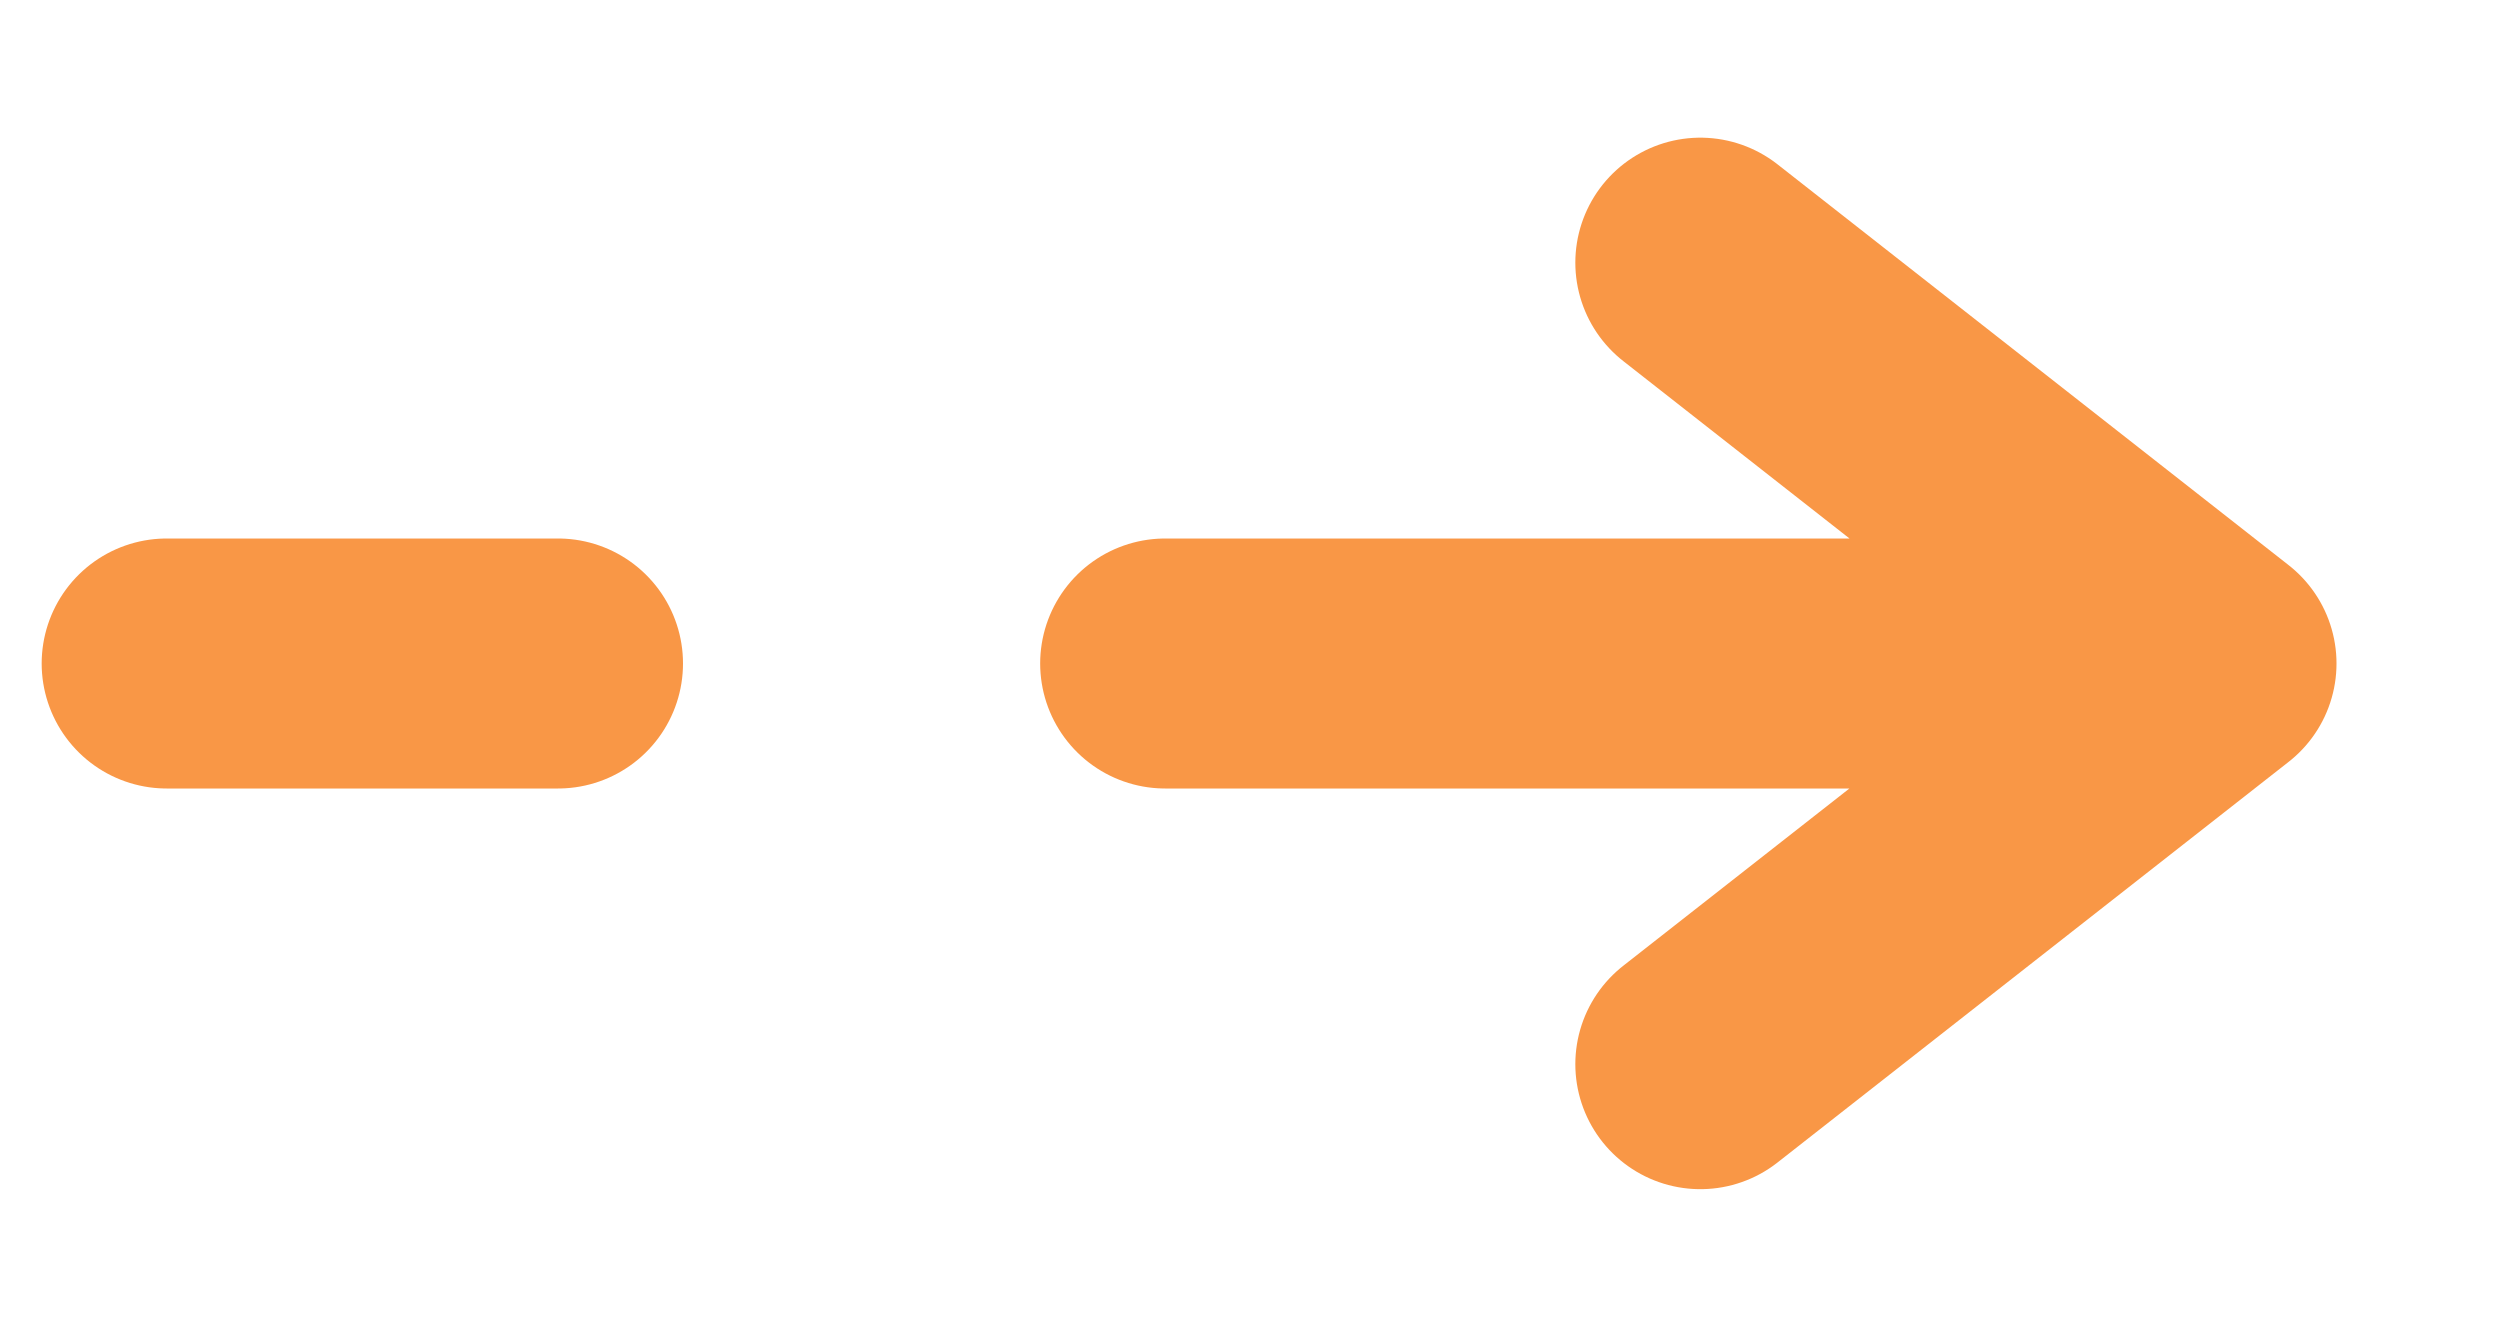
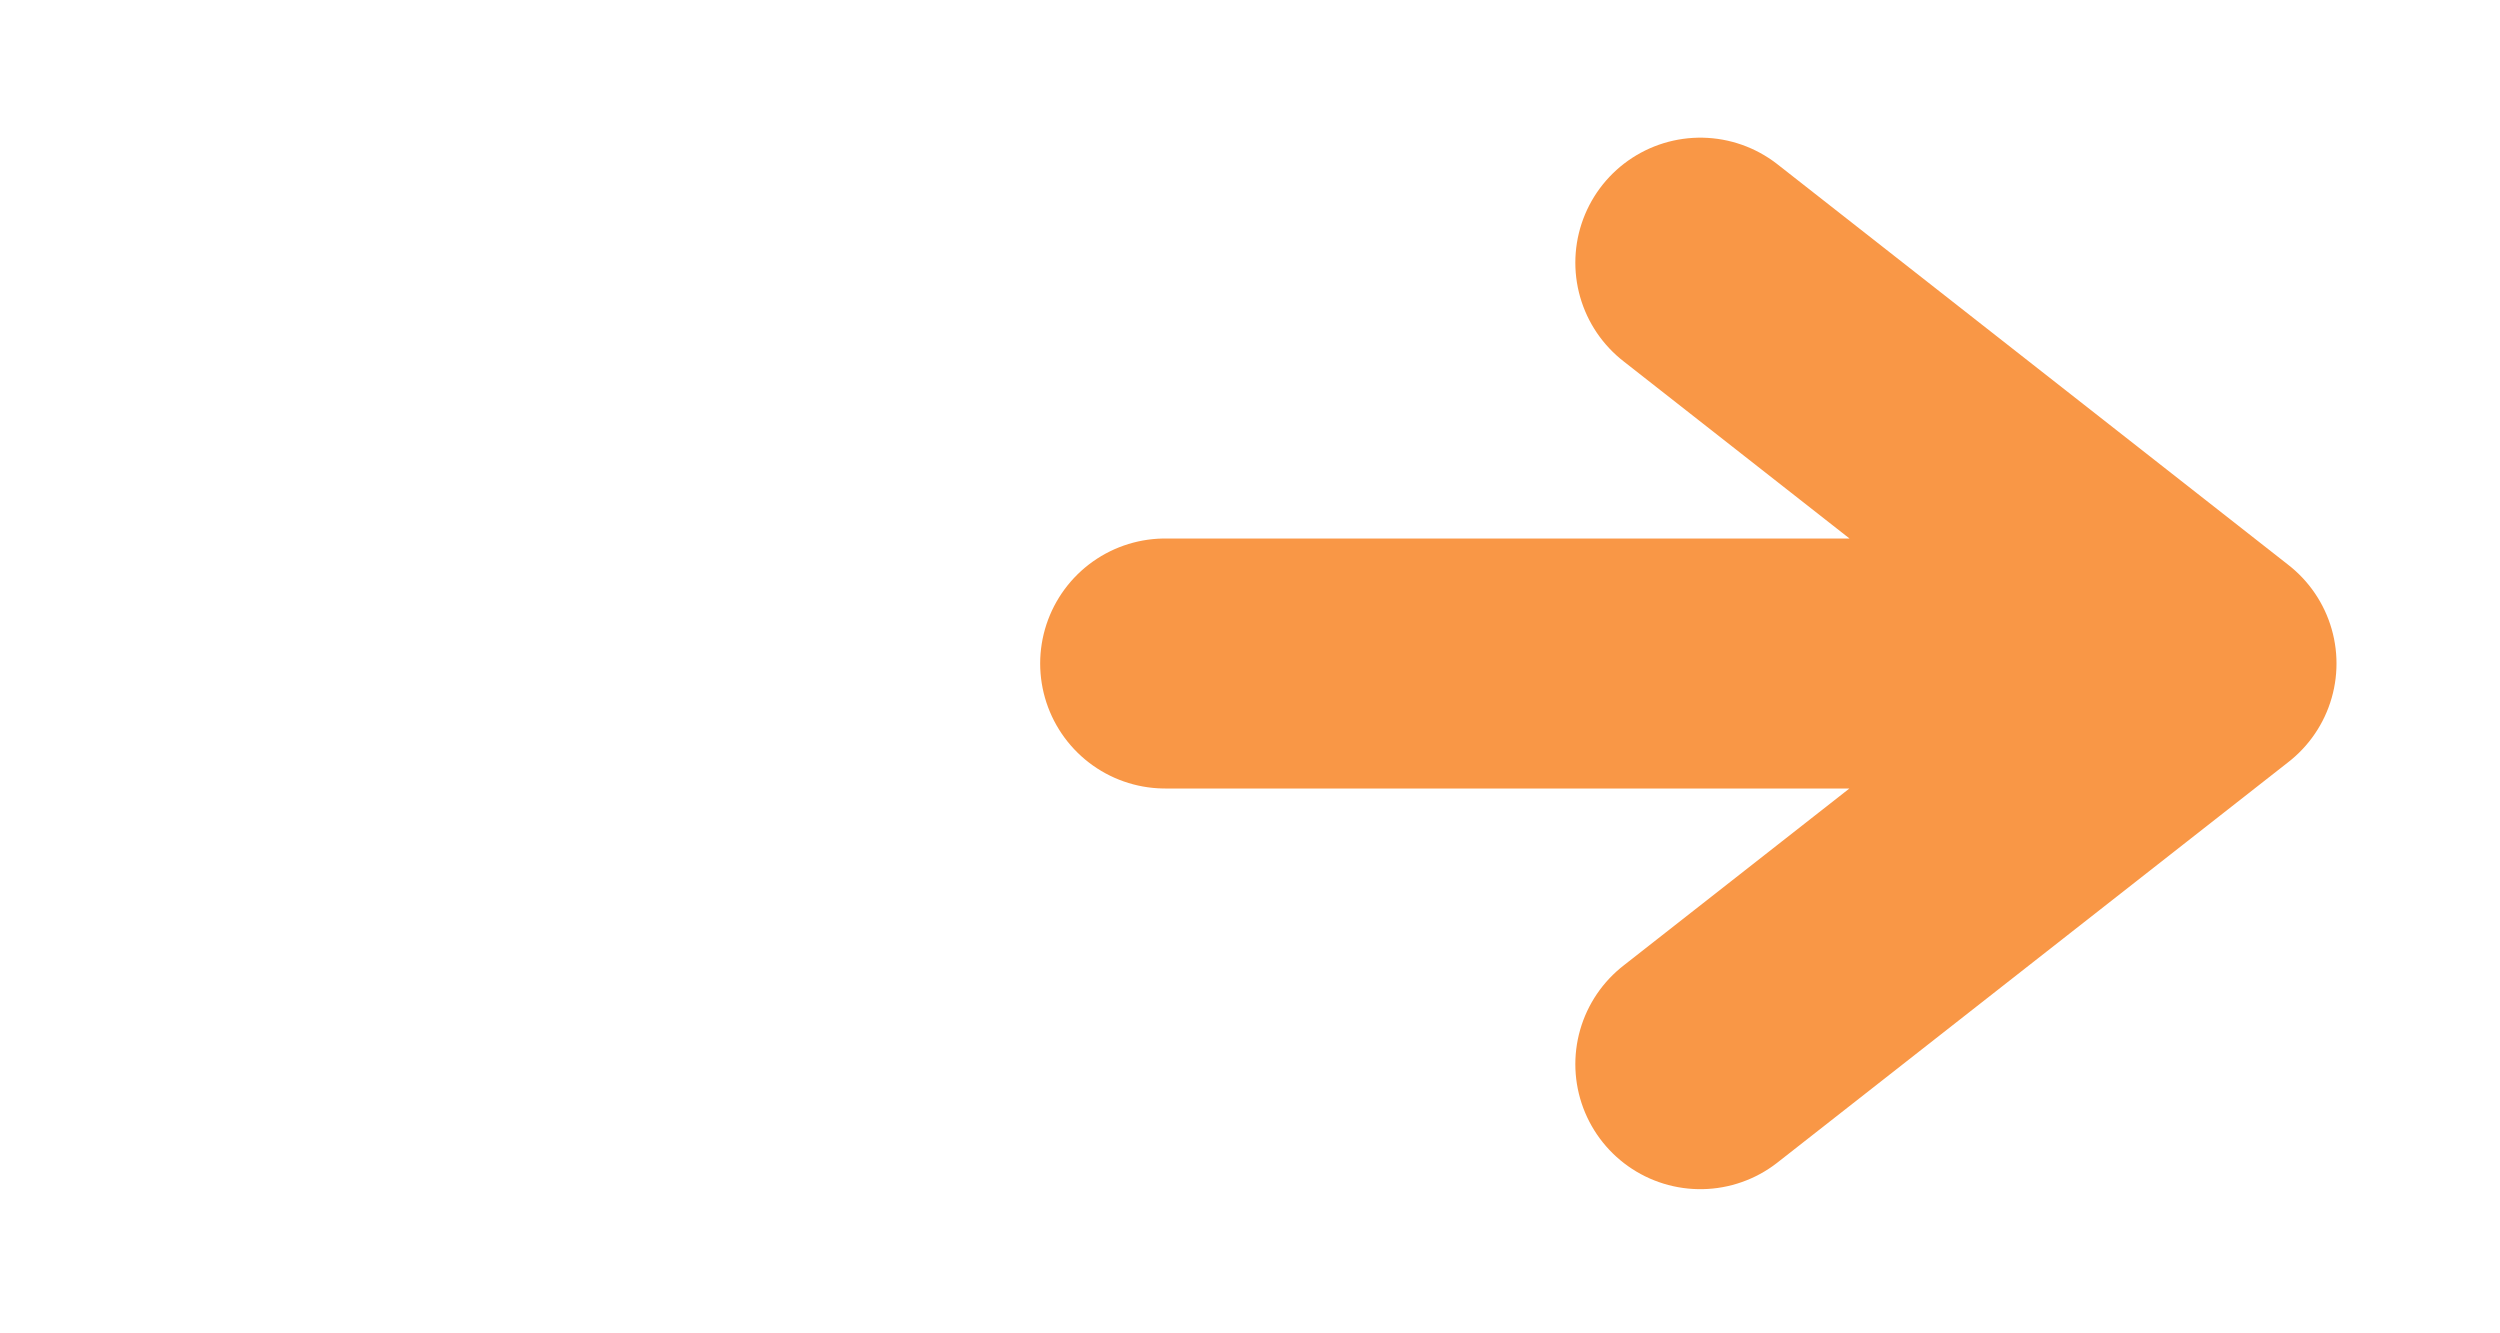
<svg xmlns="http://www.w3.org/2000/svg" width="15" height="8" viewBox="0 0 15 8" fill="none">
-   <path d="M10.202 6.385L13.269 3.981L10.202 1.576M6.991 3.981H13.185M1 3.981H3.348" stroke="#F99746" stroke-width="1.5" stroke-miterlimit="10" stroke-linecap="round" stroke-linejoin="round" />
+   <path d="M10.202 6.385L13.269 3.981L10.202 1.576M6.991 3.981H13.185M1 3.981" stroke="#F99746" stroke-width="1.5" stroke-miterlimit="10" stroke-linecap="round" stroke-linejoin="round" />
</svg>